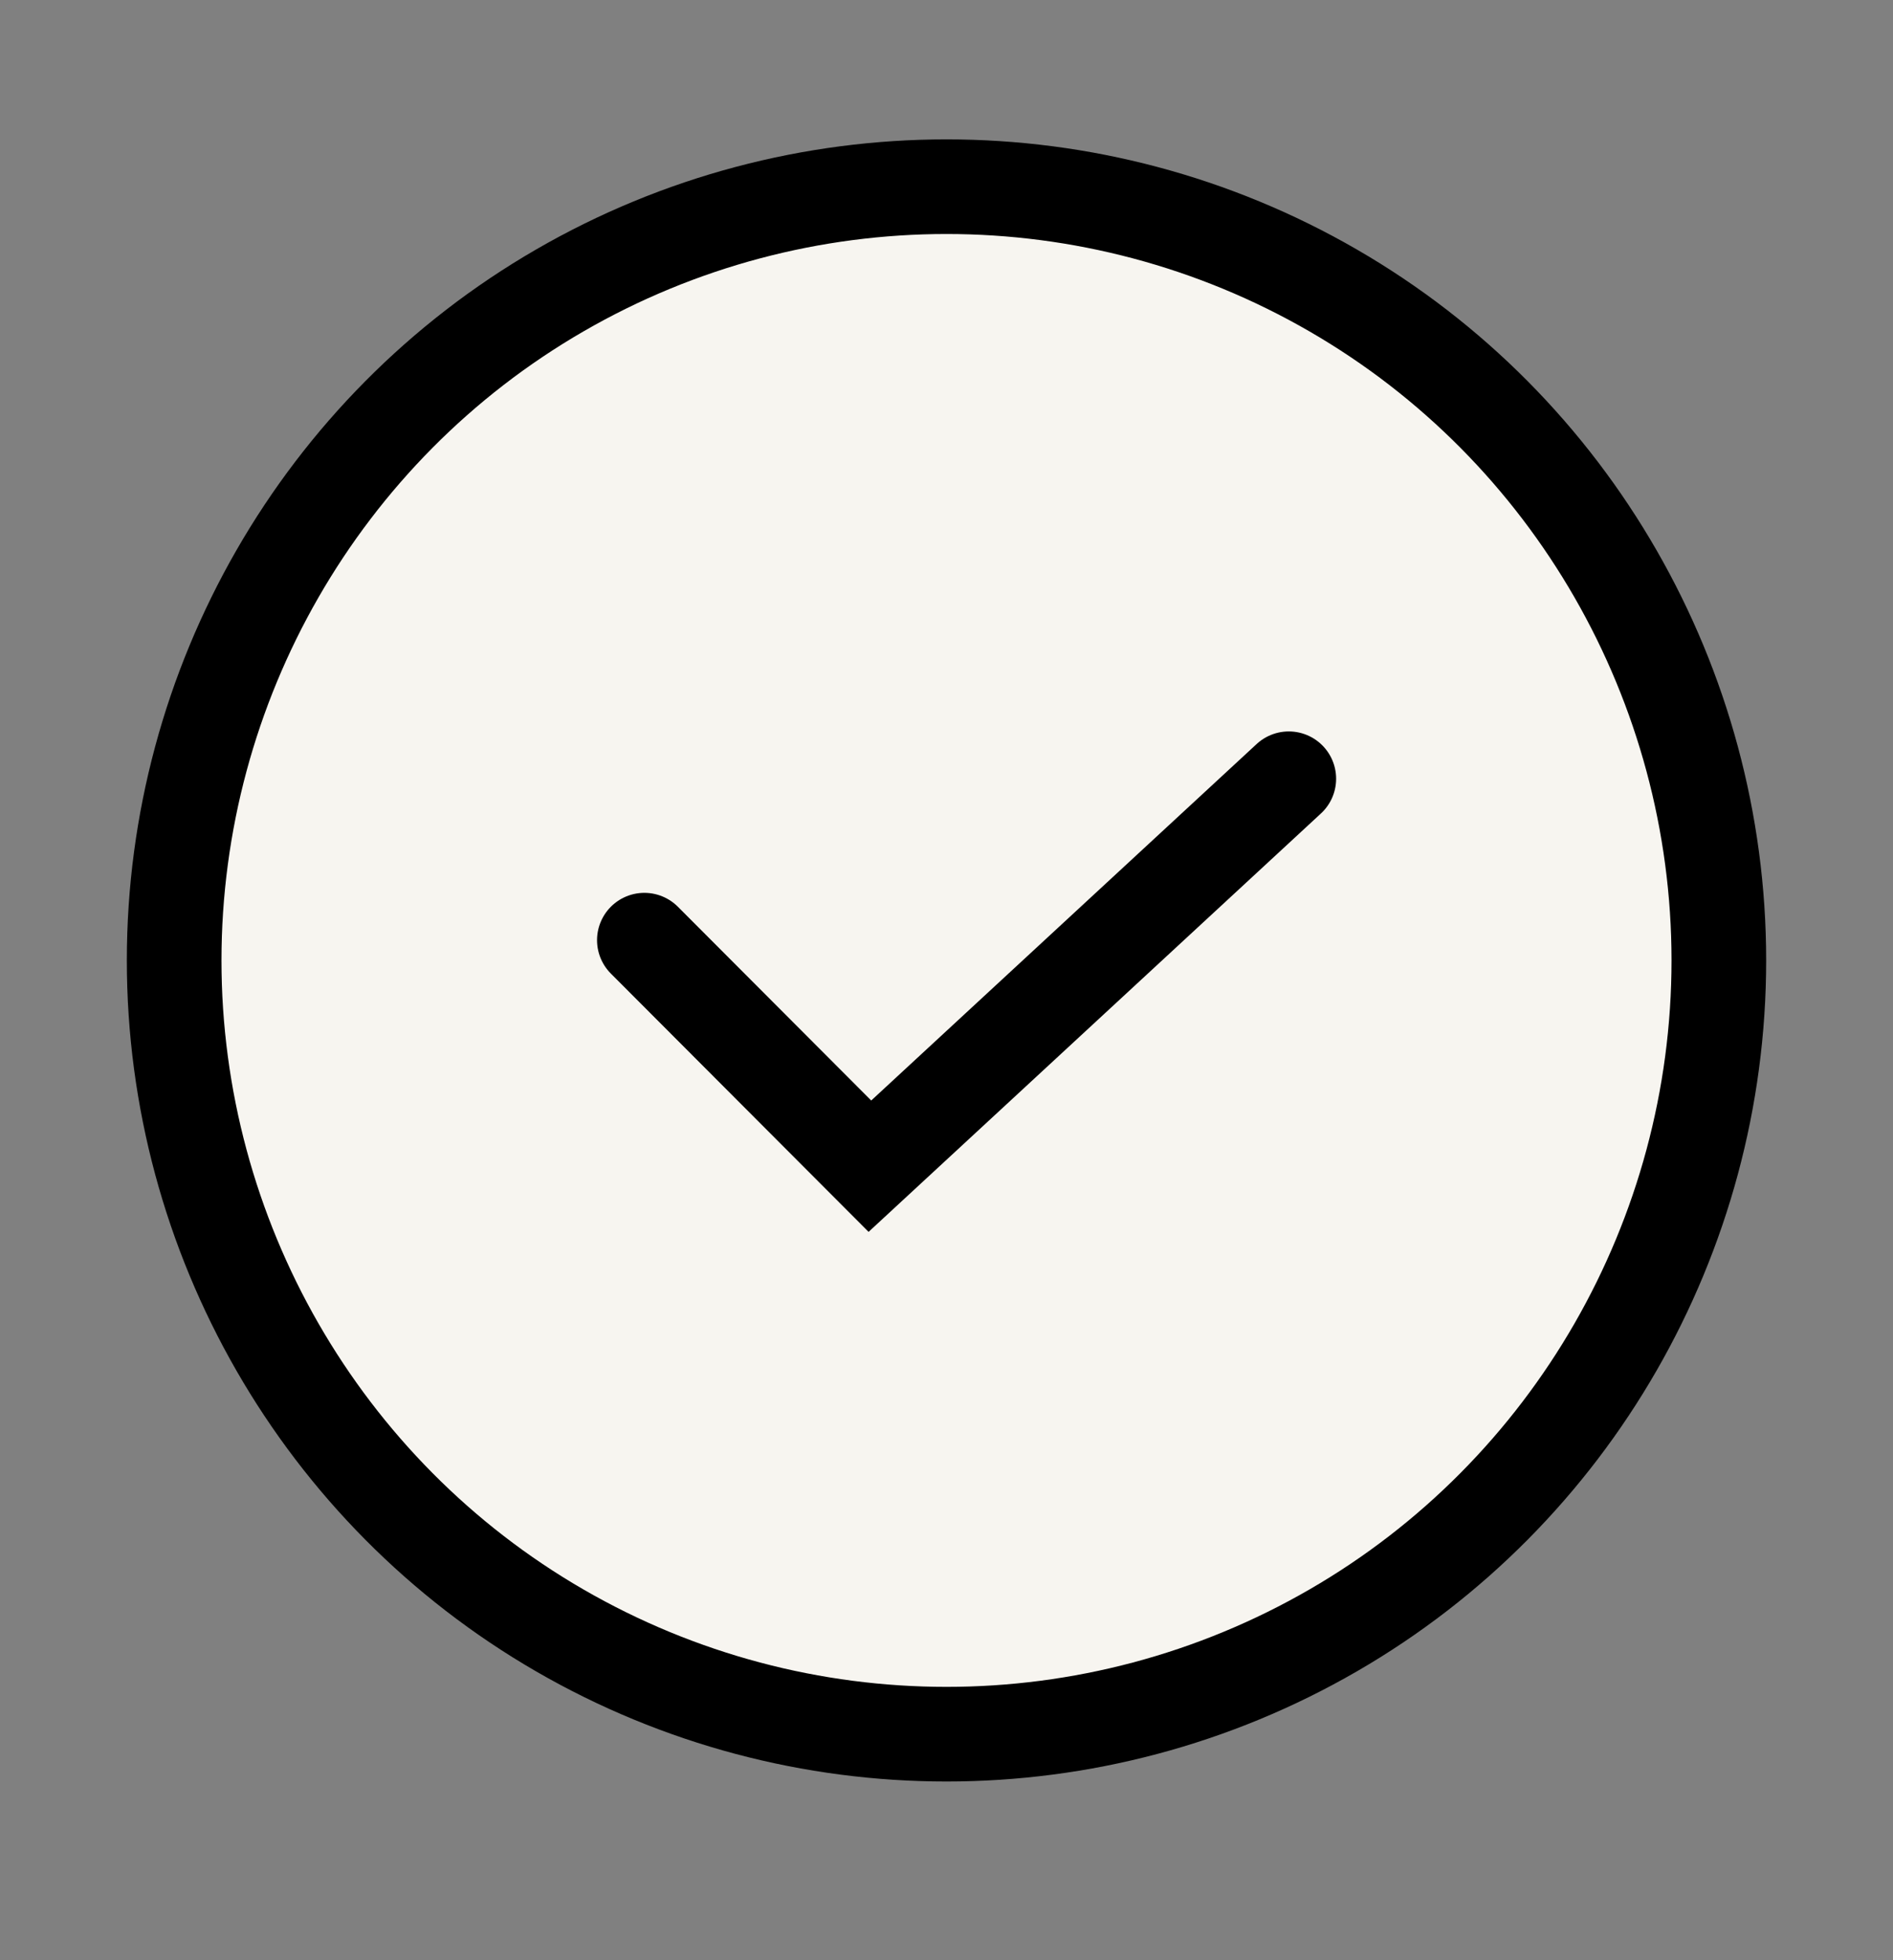
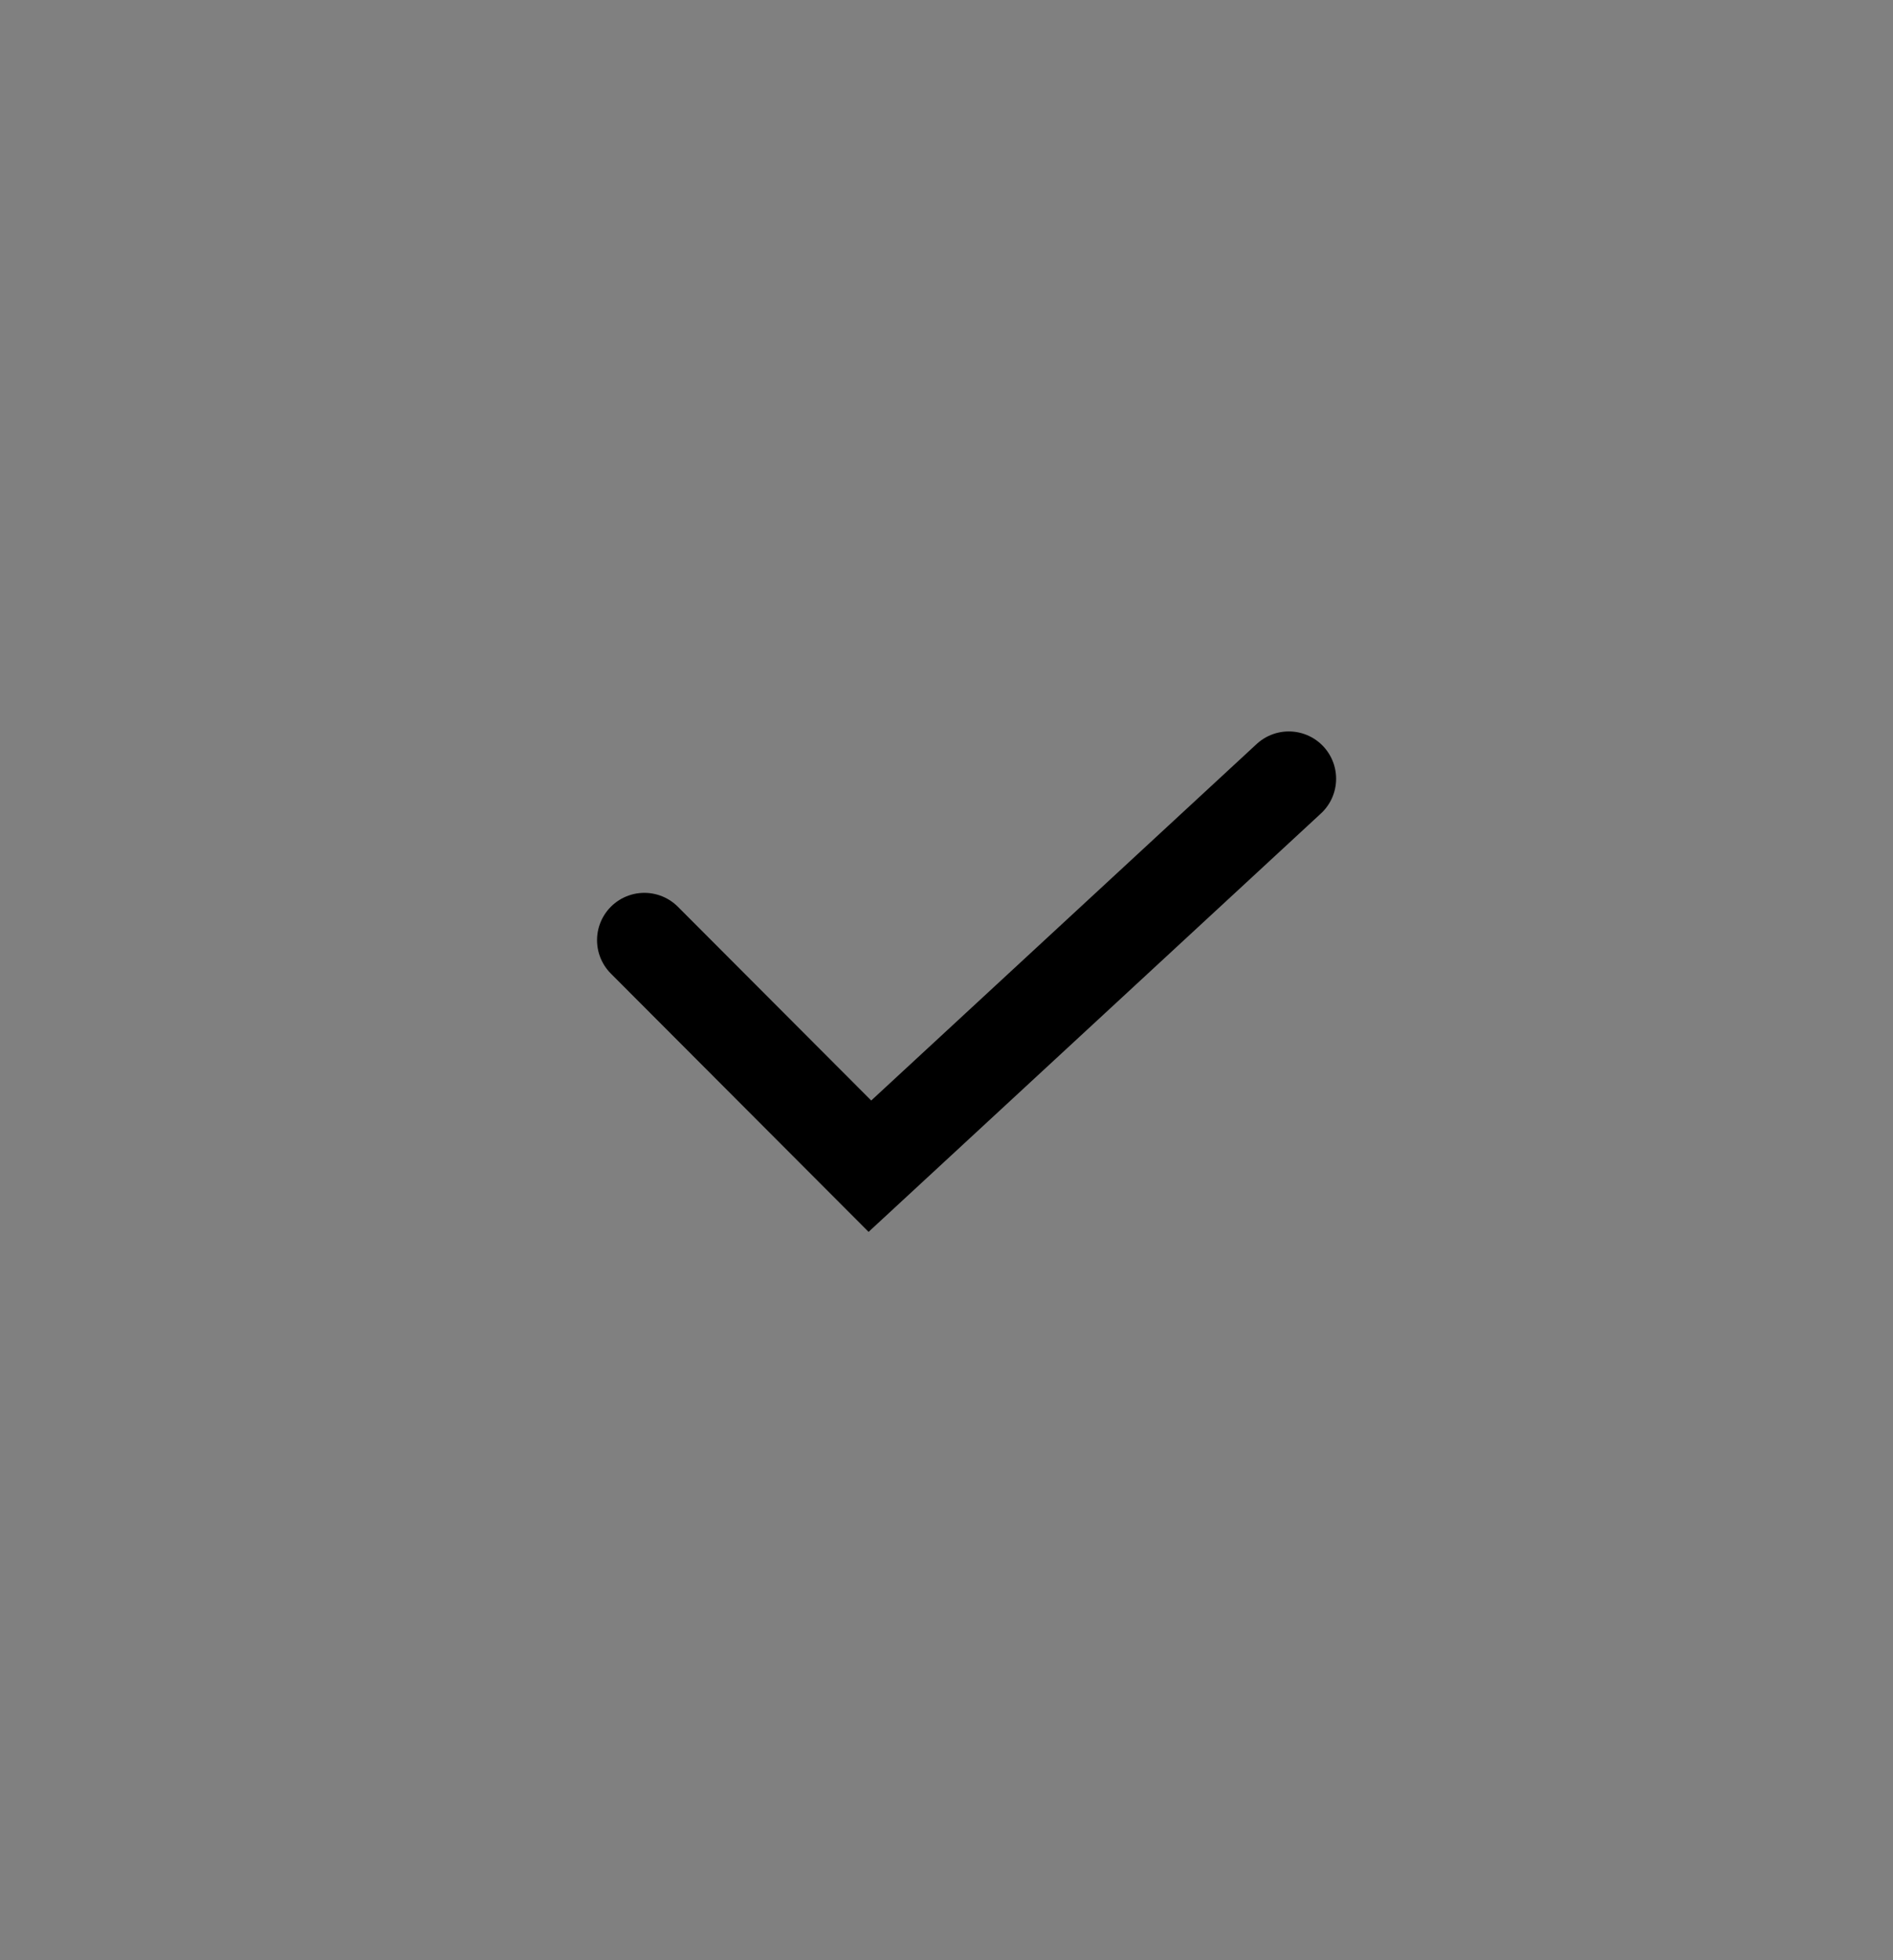
<svg xmlns="http://www.w3.org/2000/svg" fill="none" viewBox="0 0 28 29" height="29" width="28">
  <rect x="0" y="0" width="28" height="29" fill="#808080" stroke="none" />
-   <path stroke-width="1.4" stroke="black" fill="#F7F5F0" d="M8.278 4.298C11.818 2.25 16.182 2.25 19.721 4.298C23.25 6.339 25.424 10.13 25.424 14.209C25.424 18.288 23.25 22.079 19.721 24.12C16.182 26.168 11.818 26.168 8.278 24.12C4.75 22.079 2.576 18.288 2.576 14.209C2.576 10.13 4.75 6.339 8.278 4.298Z" />
  <path stroke-linecap="round" stroke-width="1.4" stroke="black" d="M9.531 13.909L12.867 17.253L19.063 11.521" />
</svg>